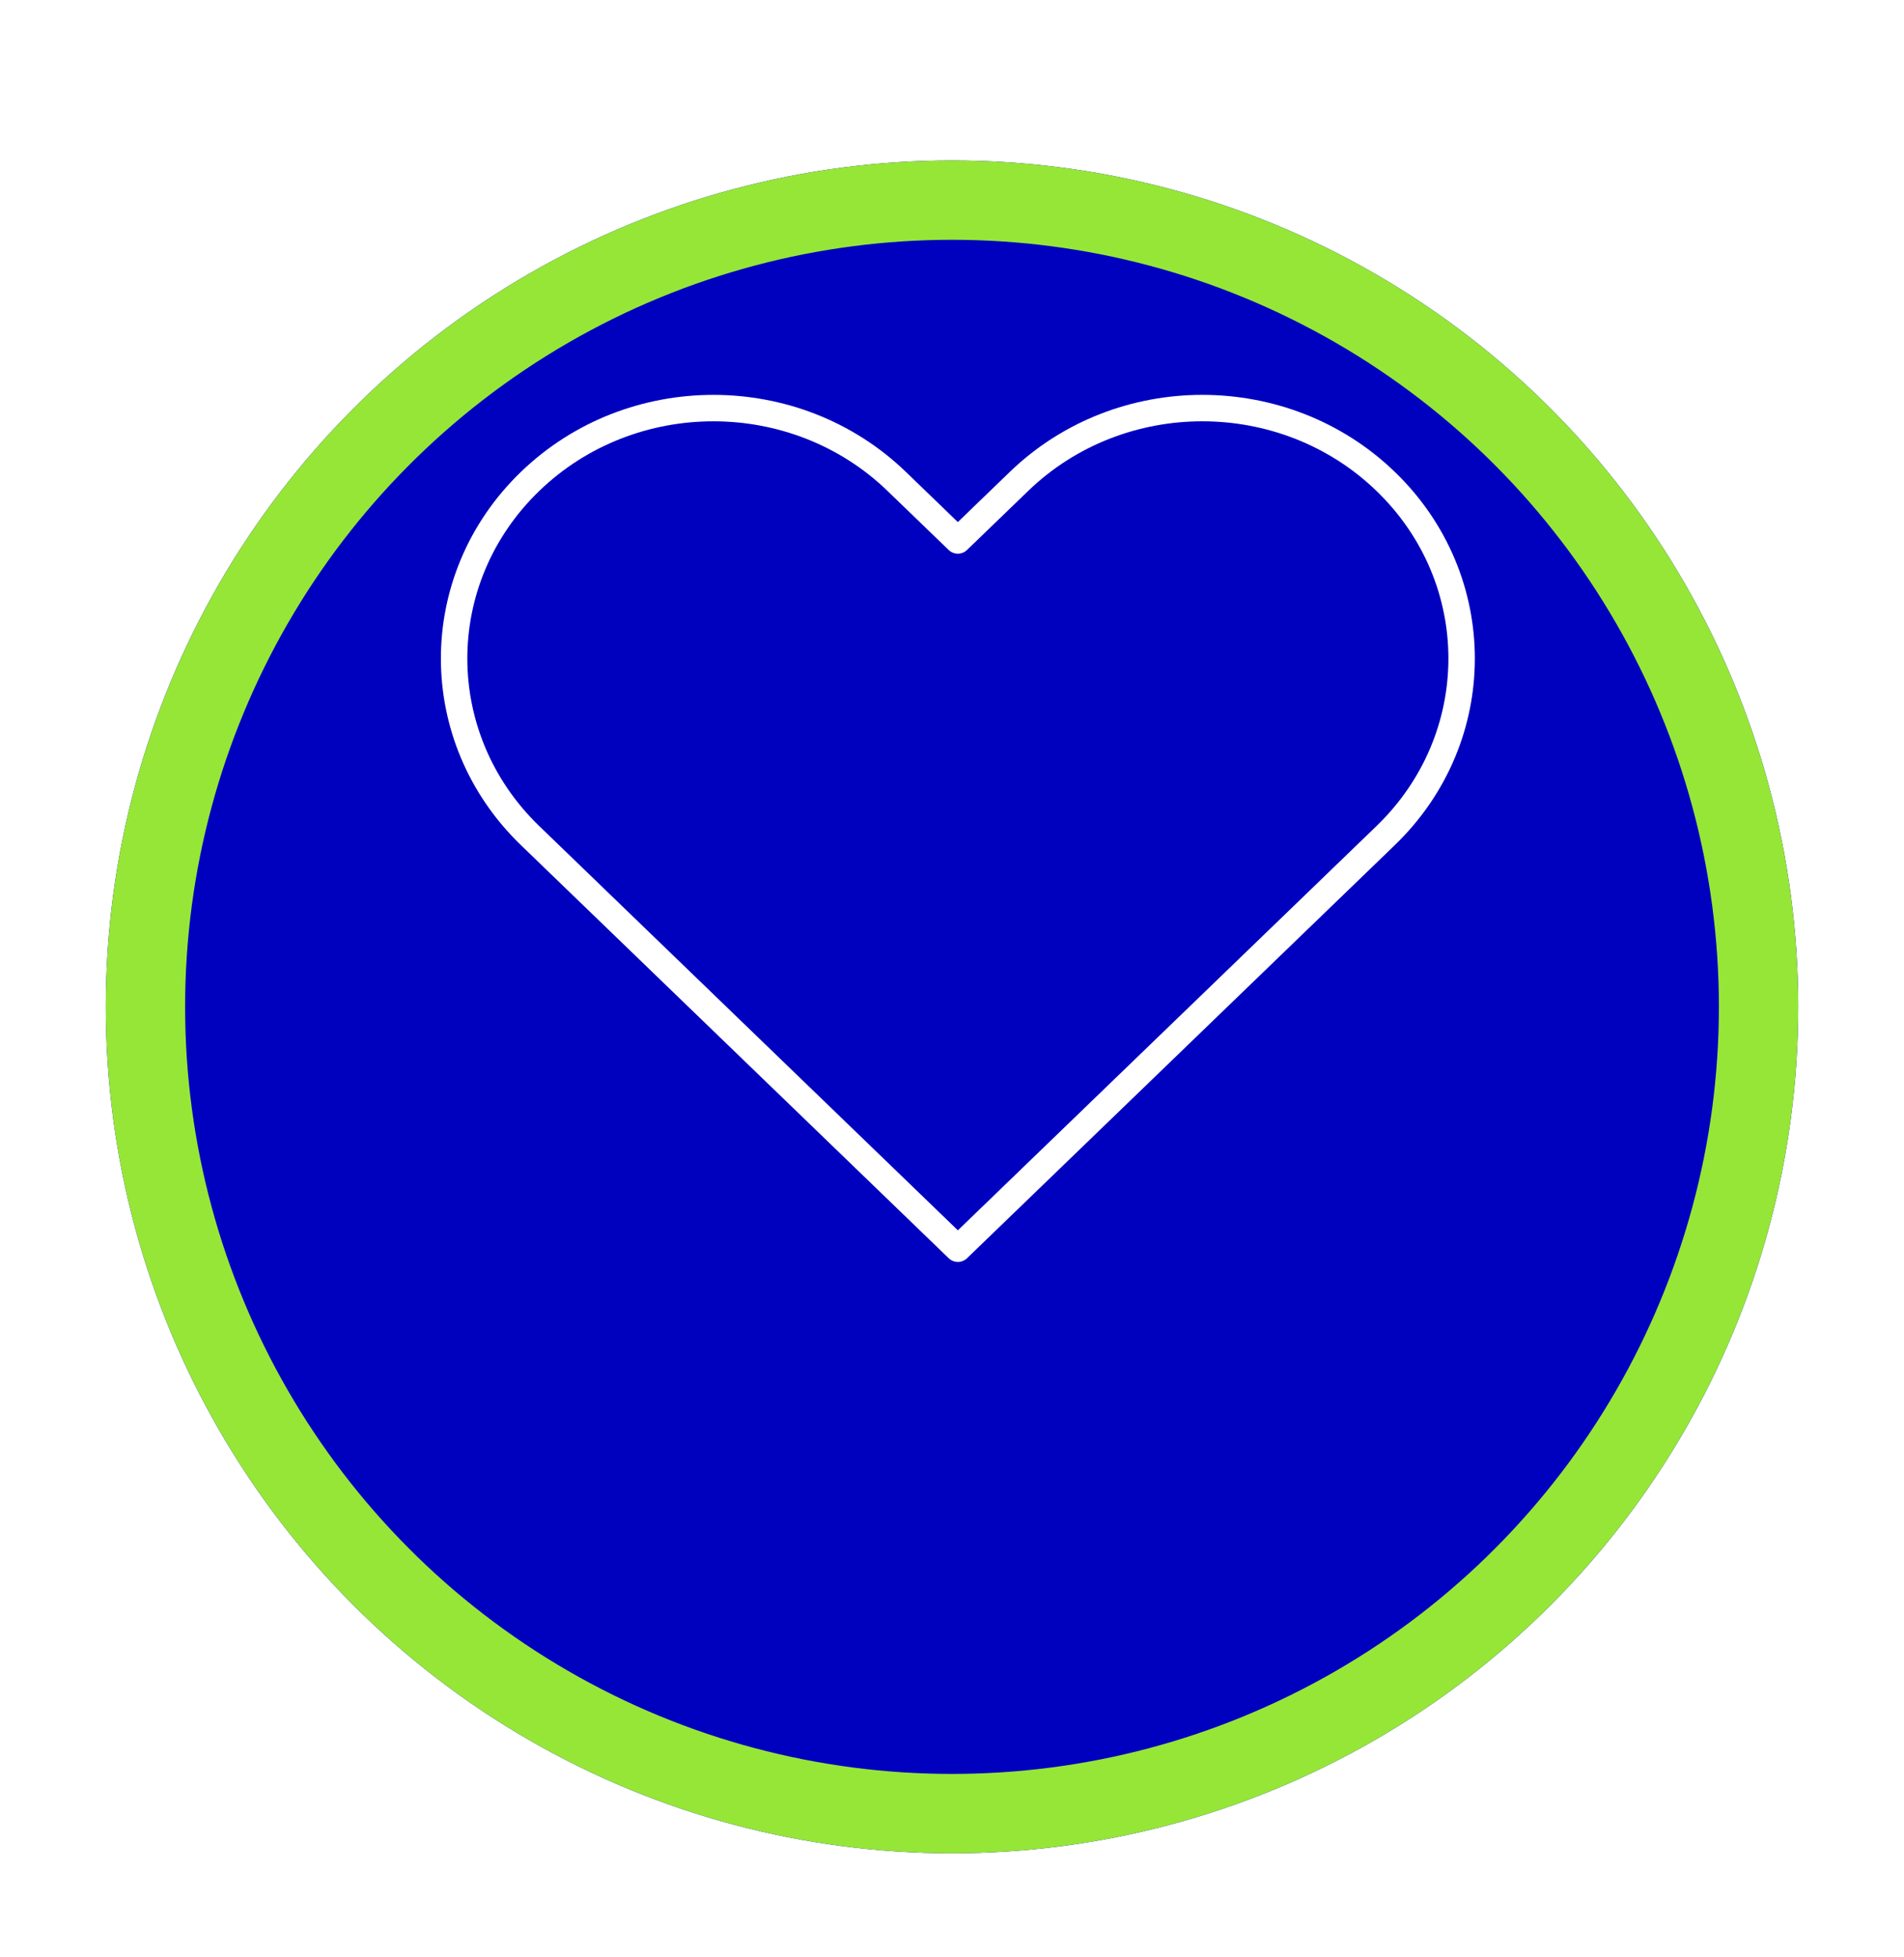
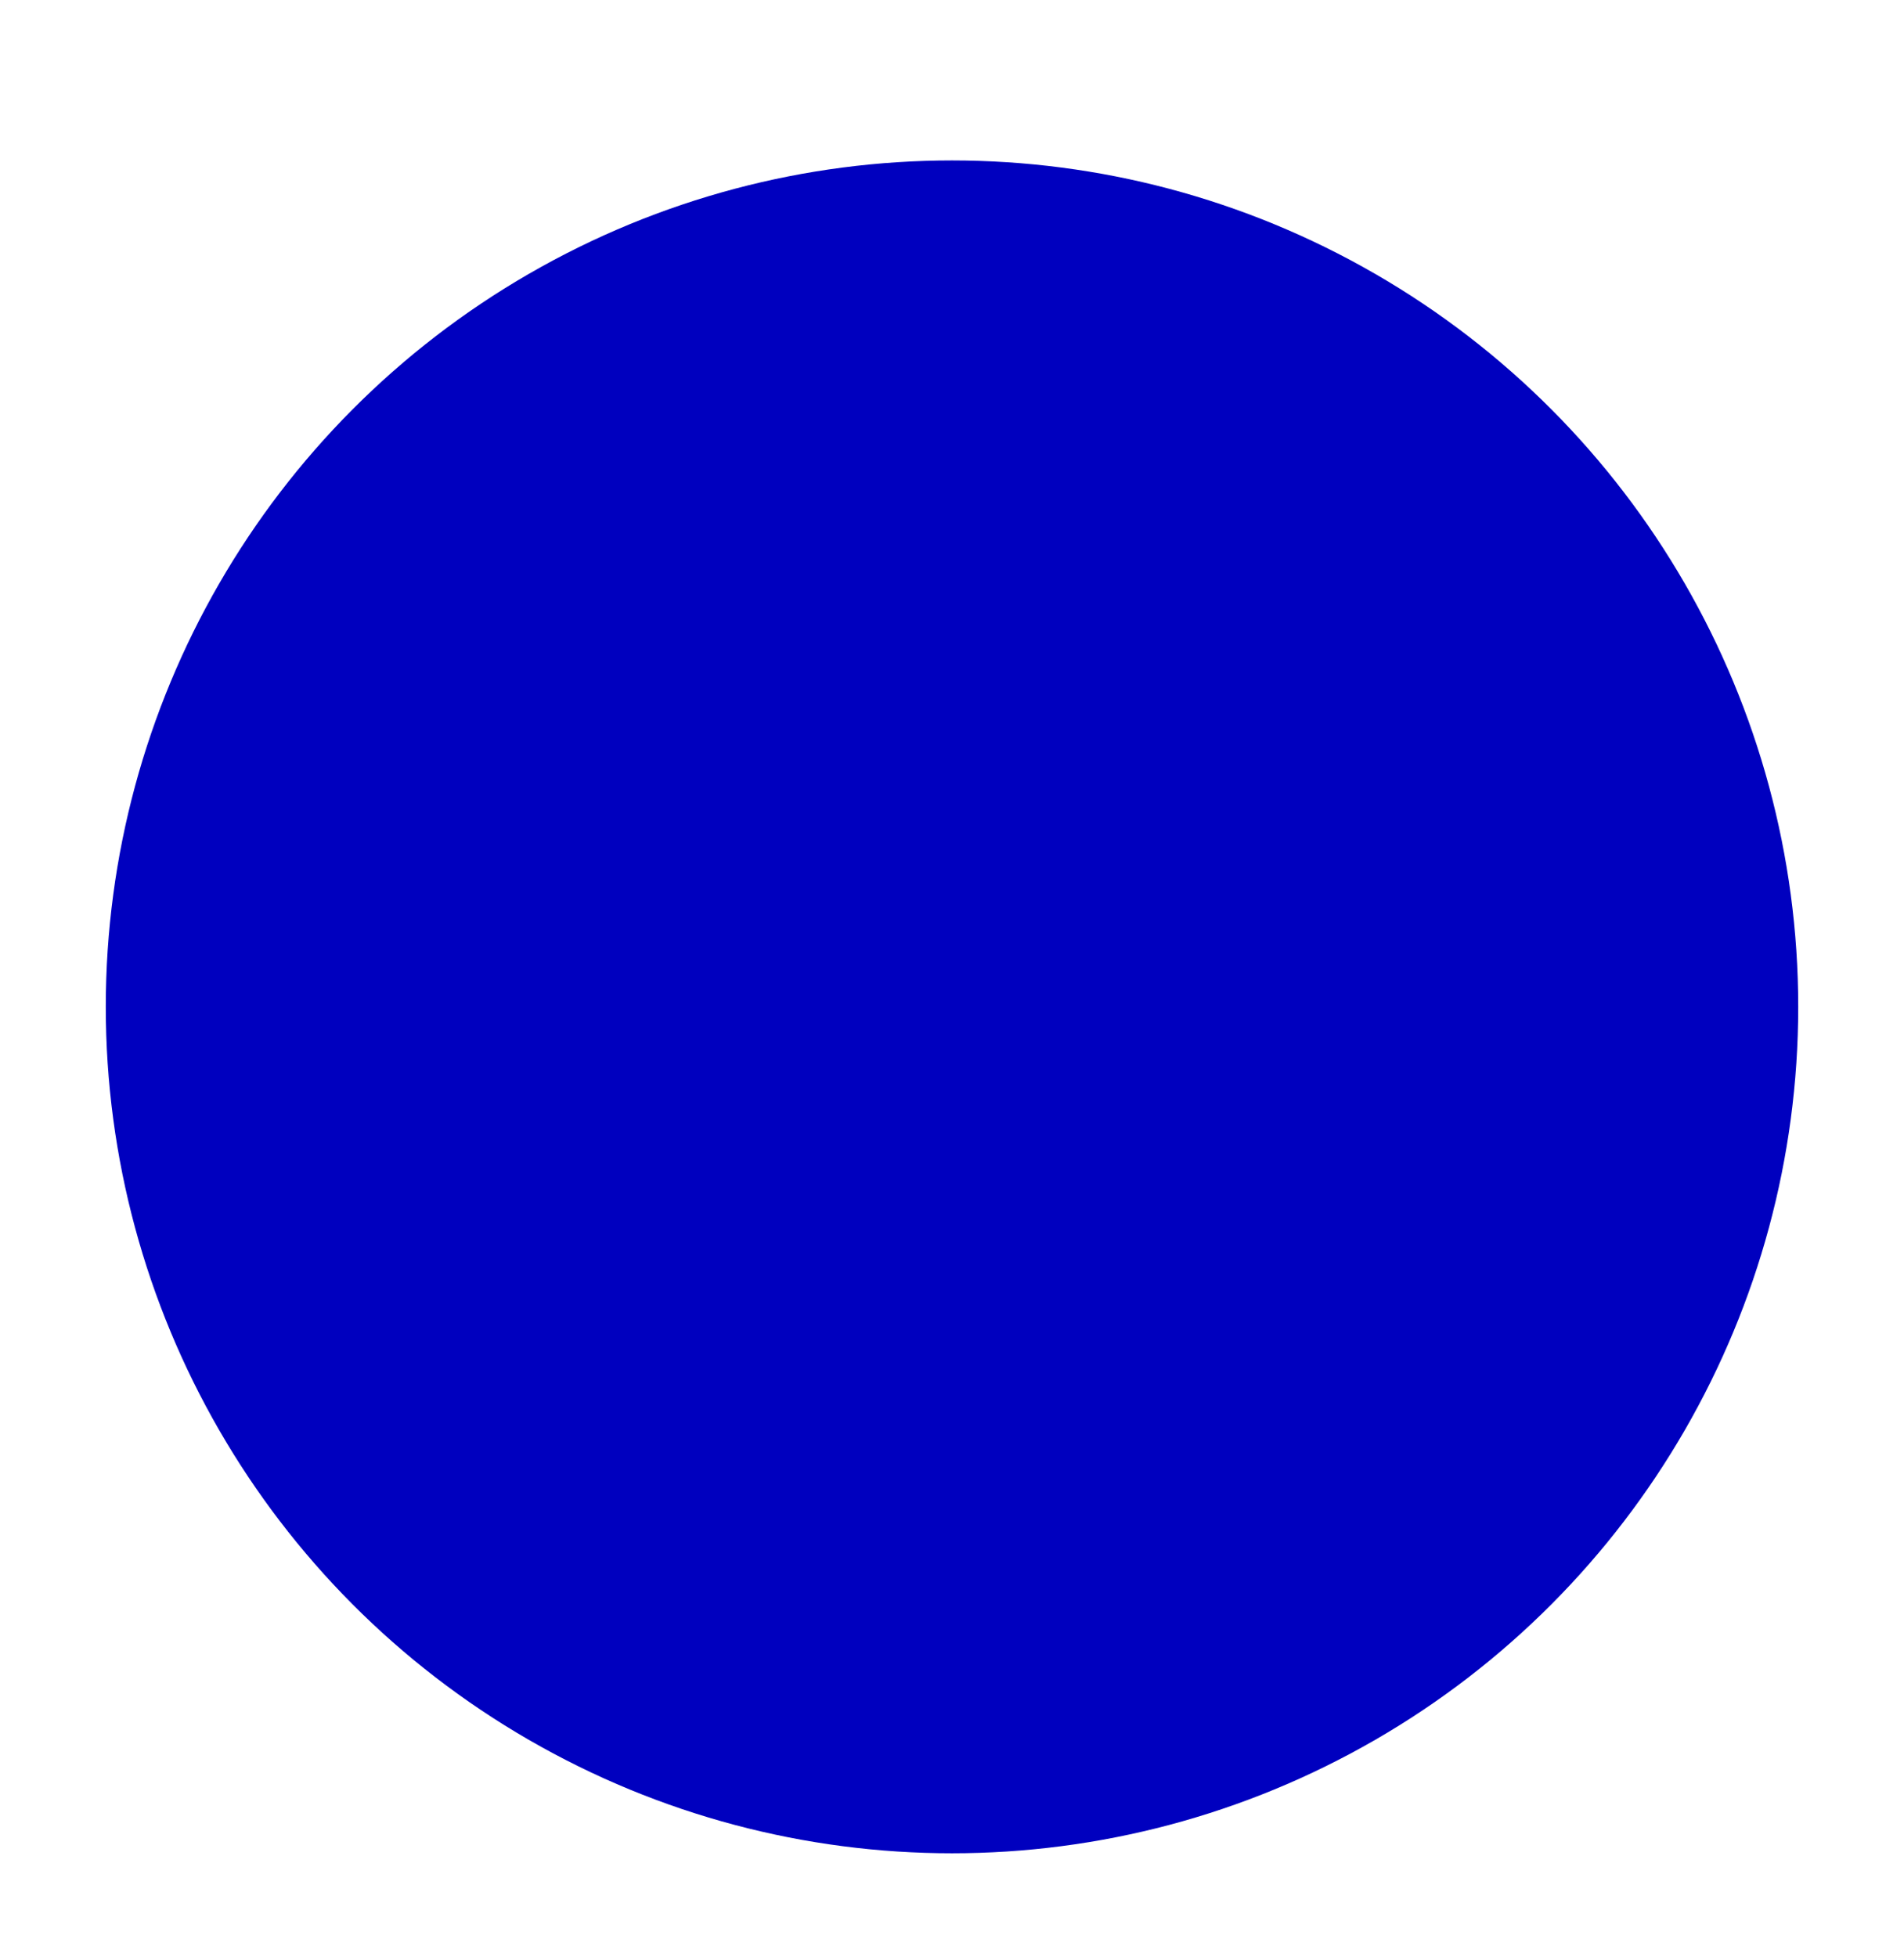
<svg xmlns="http://www.w3.org/2000/svg" width="72" height="74" viewBox="0 0 72 74" fill="none">
  <g filter="url(#filter0_d_22459_391)">
    <circle cx="36" cy="32" r="32" fill="#0000BF" />
-     <circle cx="36" cy="32" r="30.5" stroke="#96E637" stroke-width="3" />
  </g>
-   <path d="M52.399 18.201C48.57 14.504 42.362 14.504 38.533 18.201L36.221 20.433L33.91 18.202C30.081 14.504 23.873 14.504 20.044 18.202C16.215 21.899 16.215 27.893 20.044 31.59L36.222 47.209L52.399 31.59C56.229 27.893 56.229 21.899 52.399 18.201Z" stroke="white" stroke-miterlimit="10" stroke-linecap="round" stroke-linejoin="round" />
  <defs>
    <filter id="filter0_d_22459_391" x="0.967" y="0" width="70.066" height="73.1" filterUnits="userSpaceOnUse" color-interpolation-filters="sRGB">
      <feFlood flood-opacity="0" result="BackgroundImageFix" />
      <feColorMatrix in="SourceAlpha" type="matrix" values="0 0 0 0 0 0 0 0 0 0 0 0 0 0 0 0 0 0 127 0" result="hardAlpha" />
      <feOffset dy="6.066" />
      <feGaussianBlur stdDeviation="1.517" />
      <feColorMatrix type="matrix" values="0 0 0 0 0.016 0 0 0 0 0.118 0 0 0 0 0.259 0 0 0 0.25 0" />
      <feBlend mode="normal" in2="BackgroundImageFix" result="effect1_dropShadow_22459_391" />
      <feBlend mode="normal" in="SourceGraphic" in2="effect1_dropShadow_22459_391" result="shape" />
    </filter>
  </defs>
</svg>